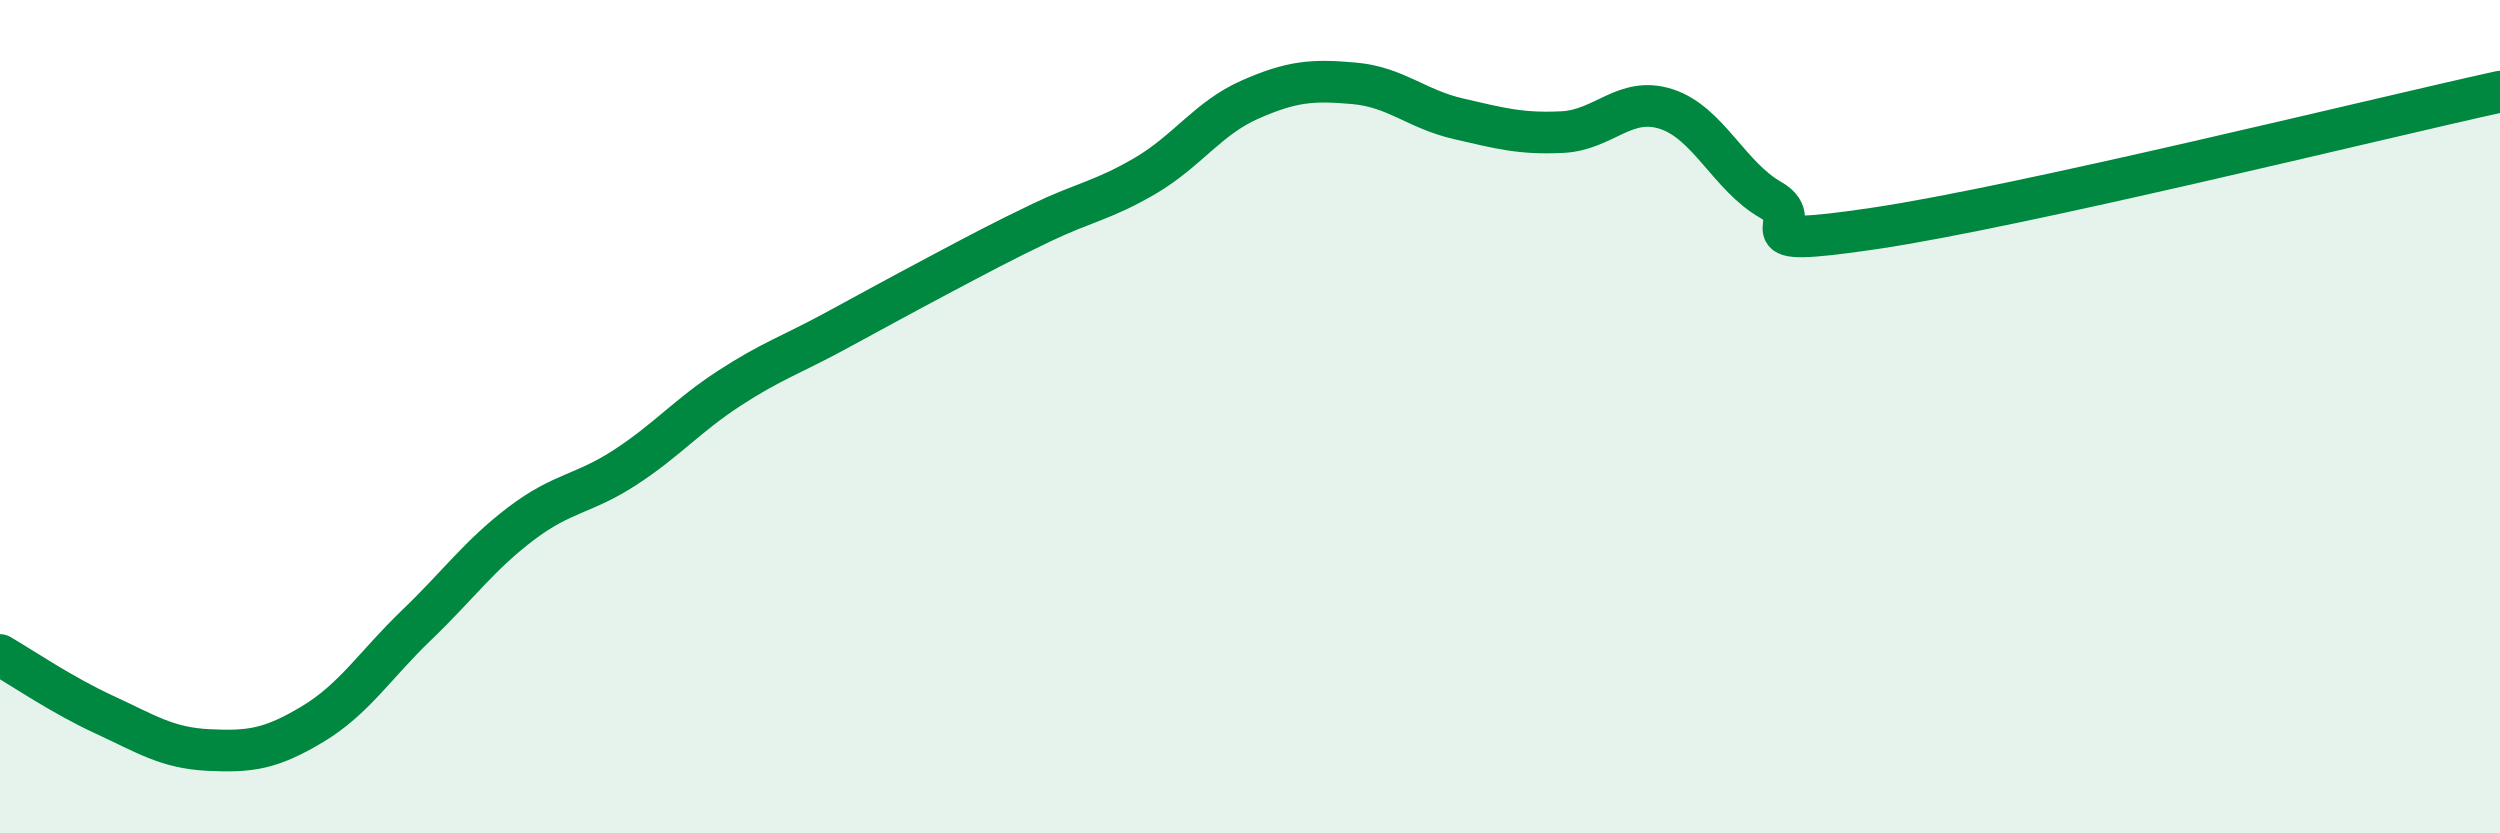
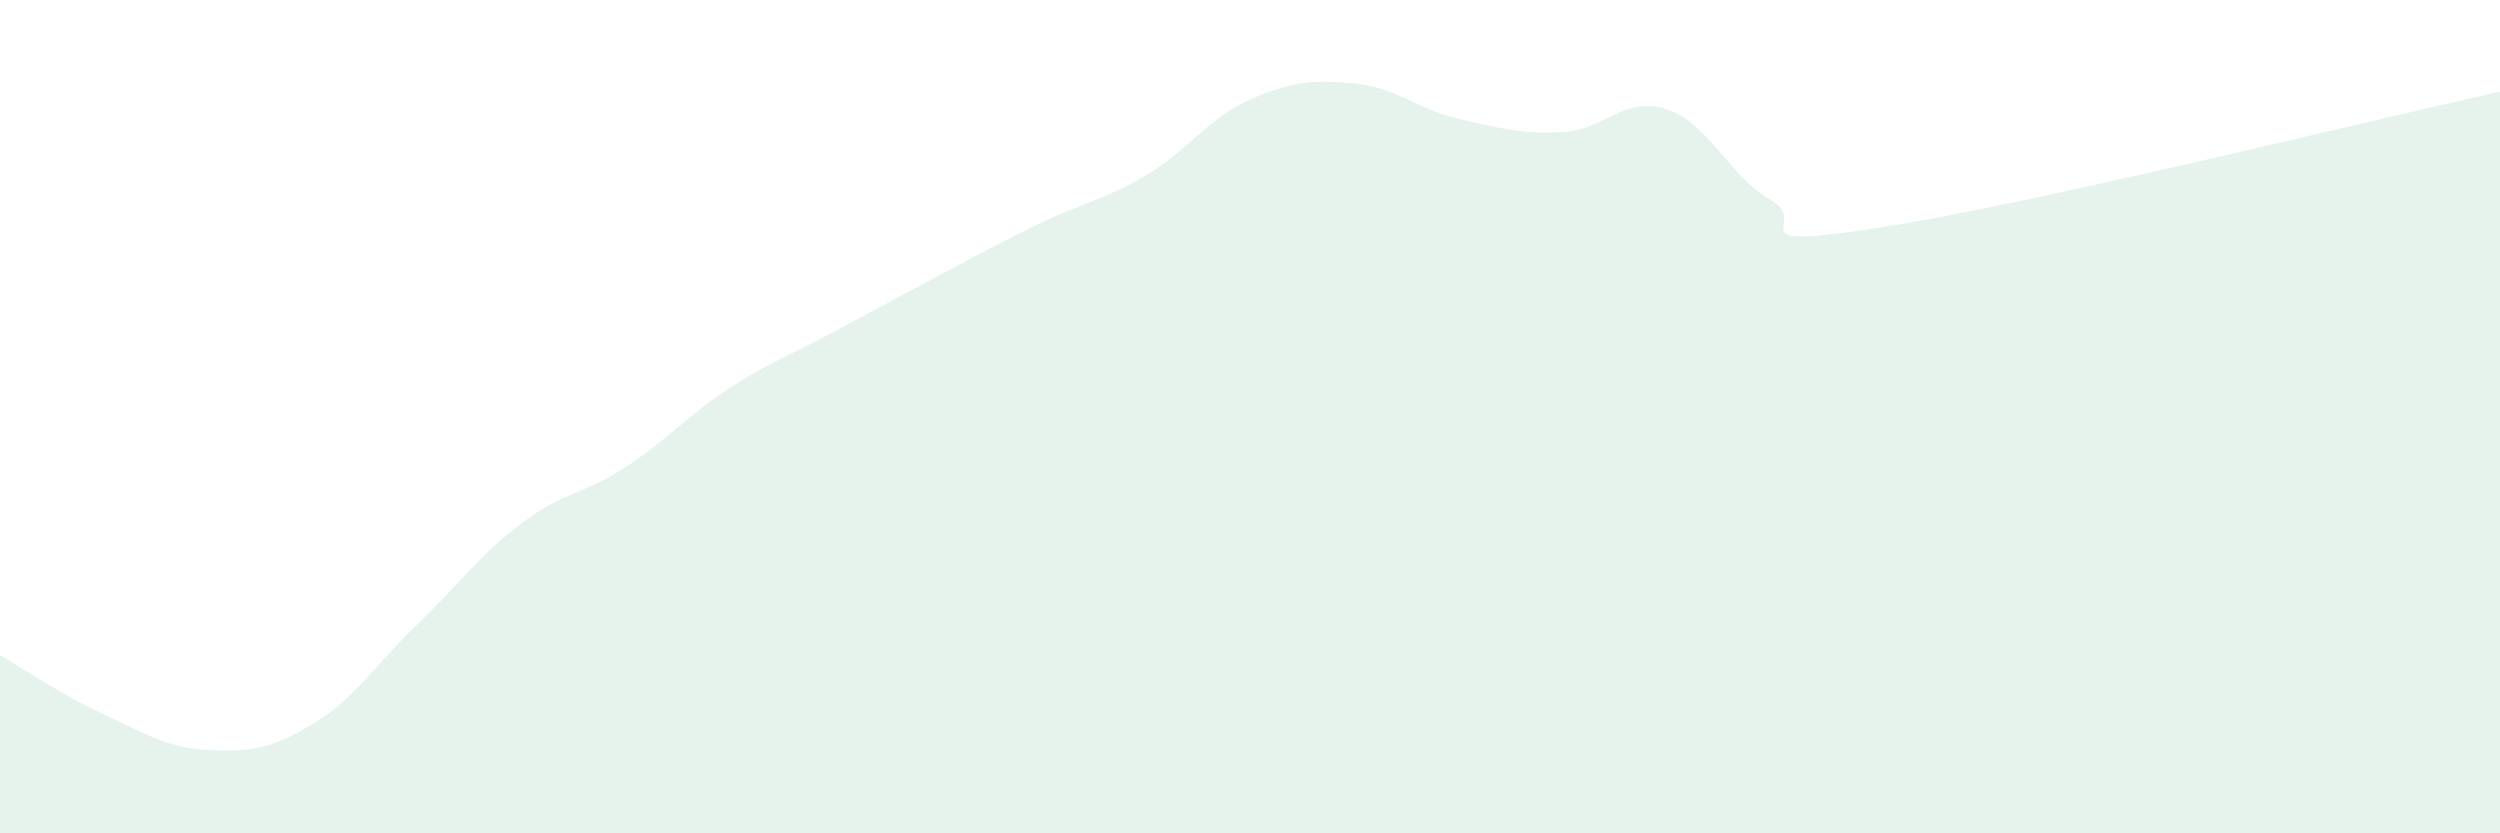
<svg xmlns="http://www.w3.org/2000/svg" width="60" height="20" viewBox="0 0 60 20">
-   <path d="M 0,15.72 C 0.5,16.01 1.5,16.69 2.5,17.15 C 3.5,17.61 4,17.95 5,18 C 6,18.05 6.5,17.98 7.5,17.38 C 8.5,16.78 9,15.96 10,15 C 11,14.04 11.5,13.33 12.5,12.57 C 13.5,11.81 14,11.87 15,11.22 C 16,10.57 16.5,9.97 17.5,9.32 C 18.5,8.67 19,8.51 20,7.97 C 21,7.43 21.5,7.15 22.5,6.62 C 23.5,6.09 24,5.82 25,5.34 C 26,4.86 26.5,4.8 27.5,4.21 C 28.5,3.62 29,2.83 30,2.39 C 31,1.95 31.5,1.91 32.5,2 C 33.5,2.09 34,2.62 35,2.85 C 36,3.08 36.5,3.22 37.5,3.17 C 38.5,3.12 39,2.29 40,2.62 C 41,2.95 41.5,4.23 42.5,4.8 C 43.5,5.37 41.5,6 45,5.48 C 48.5,4.96 57,2.86 60,2.2L60 20L0 20Z" fill="#008740" opacity="0.1" stroke-linecap="round" stroke-linejoin="round" />
-   <path d="M 0,15.72 C 0.5,16.01 1.5,16.69 2.5,17.15 C 3.5,17.61 4,17.95 5,18 C 6,18.05 6.5,17.98 7.5,17.38 C 8.5,16.78 9,15.96 10,15 C 11,14.04 11.5,13.33 12.5,12.57 C 13.5,11.81 14,11.87 15,11.22 C 16,10.57 16.5,9.97 17.5,9.32 C 18.5,8.67 19,8.51 20,7.97 C 21,7.43 21.5,7.15 22.5,6.62 C 23.5,6.09 24,5.82 25,5.34 C 26,4.86 26.5,4.8 27.5,4.21 C 28.5,3.62 29,2.83 30,2.39 C 31,1.95 31.5,1.91 32.5,2 C 33.5,2.09 34,2.62 35,2.85 C 36,3.08 36.5,3.22 37.5,3.17 C 38.5,3.12 39,2.29 40,2.62 C 41,2.95 41.5,4.23 42.5,4.8 C 43.5,5.37 41.5,6 45,5.48 C 48.5,4.96 57,2.86 60,2.2" stroke="#008740" stroke-width="1" fill="none" stroke-linecap="round" stroke-linejoin="round" />
+   <path d="M 0,15.72 C 0.5,16.01 1.5,16.69 2.5,17.15 C 3.5,17.61 4,17.95 5,18 C 6,18.05 6.5,17.98 7.5,17.38 C 8.5,16.78 9,15.96 10,15 C 11,14.04 11.5,13.33 12.5,12.57 C 13.5,11.81 14,11.87 15,11.22 C 16,10.57 16.5,9.97 17.5,9.32 C 18.5,8.67 19,8.51 20,7.97 C 23.5,6.09 24,5.82 25,5.34 C 26,4.86 26.5,4.8 27.5,4.21 C 28.5,3.62 29,2.83 30,2.39 C 31,1.95 31.5,1.91 32.5,2 C 33.5,2.09 34,2.62 35,2.85 C 36,3.08 36.5,3.22 37.5,3.17 C 38.5,3.12 39,2.29 40,2.62 C 41,2.95 41.5,4.23 42.5,4.8 C 43.5,5.37 41.5,6 45,5.48 C 48.5,4.96 57,2.86 60,2.2L60 20L0 20Z" fill="#008740" opacity="0.1" stroke-linecap="round" stroke-linejoin="round" />
</svg>